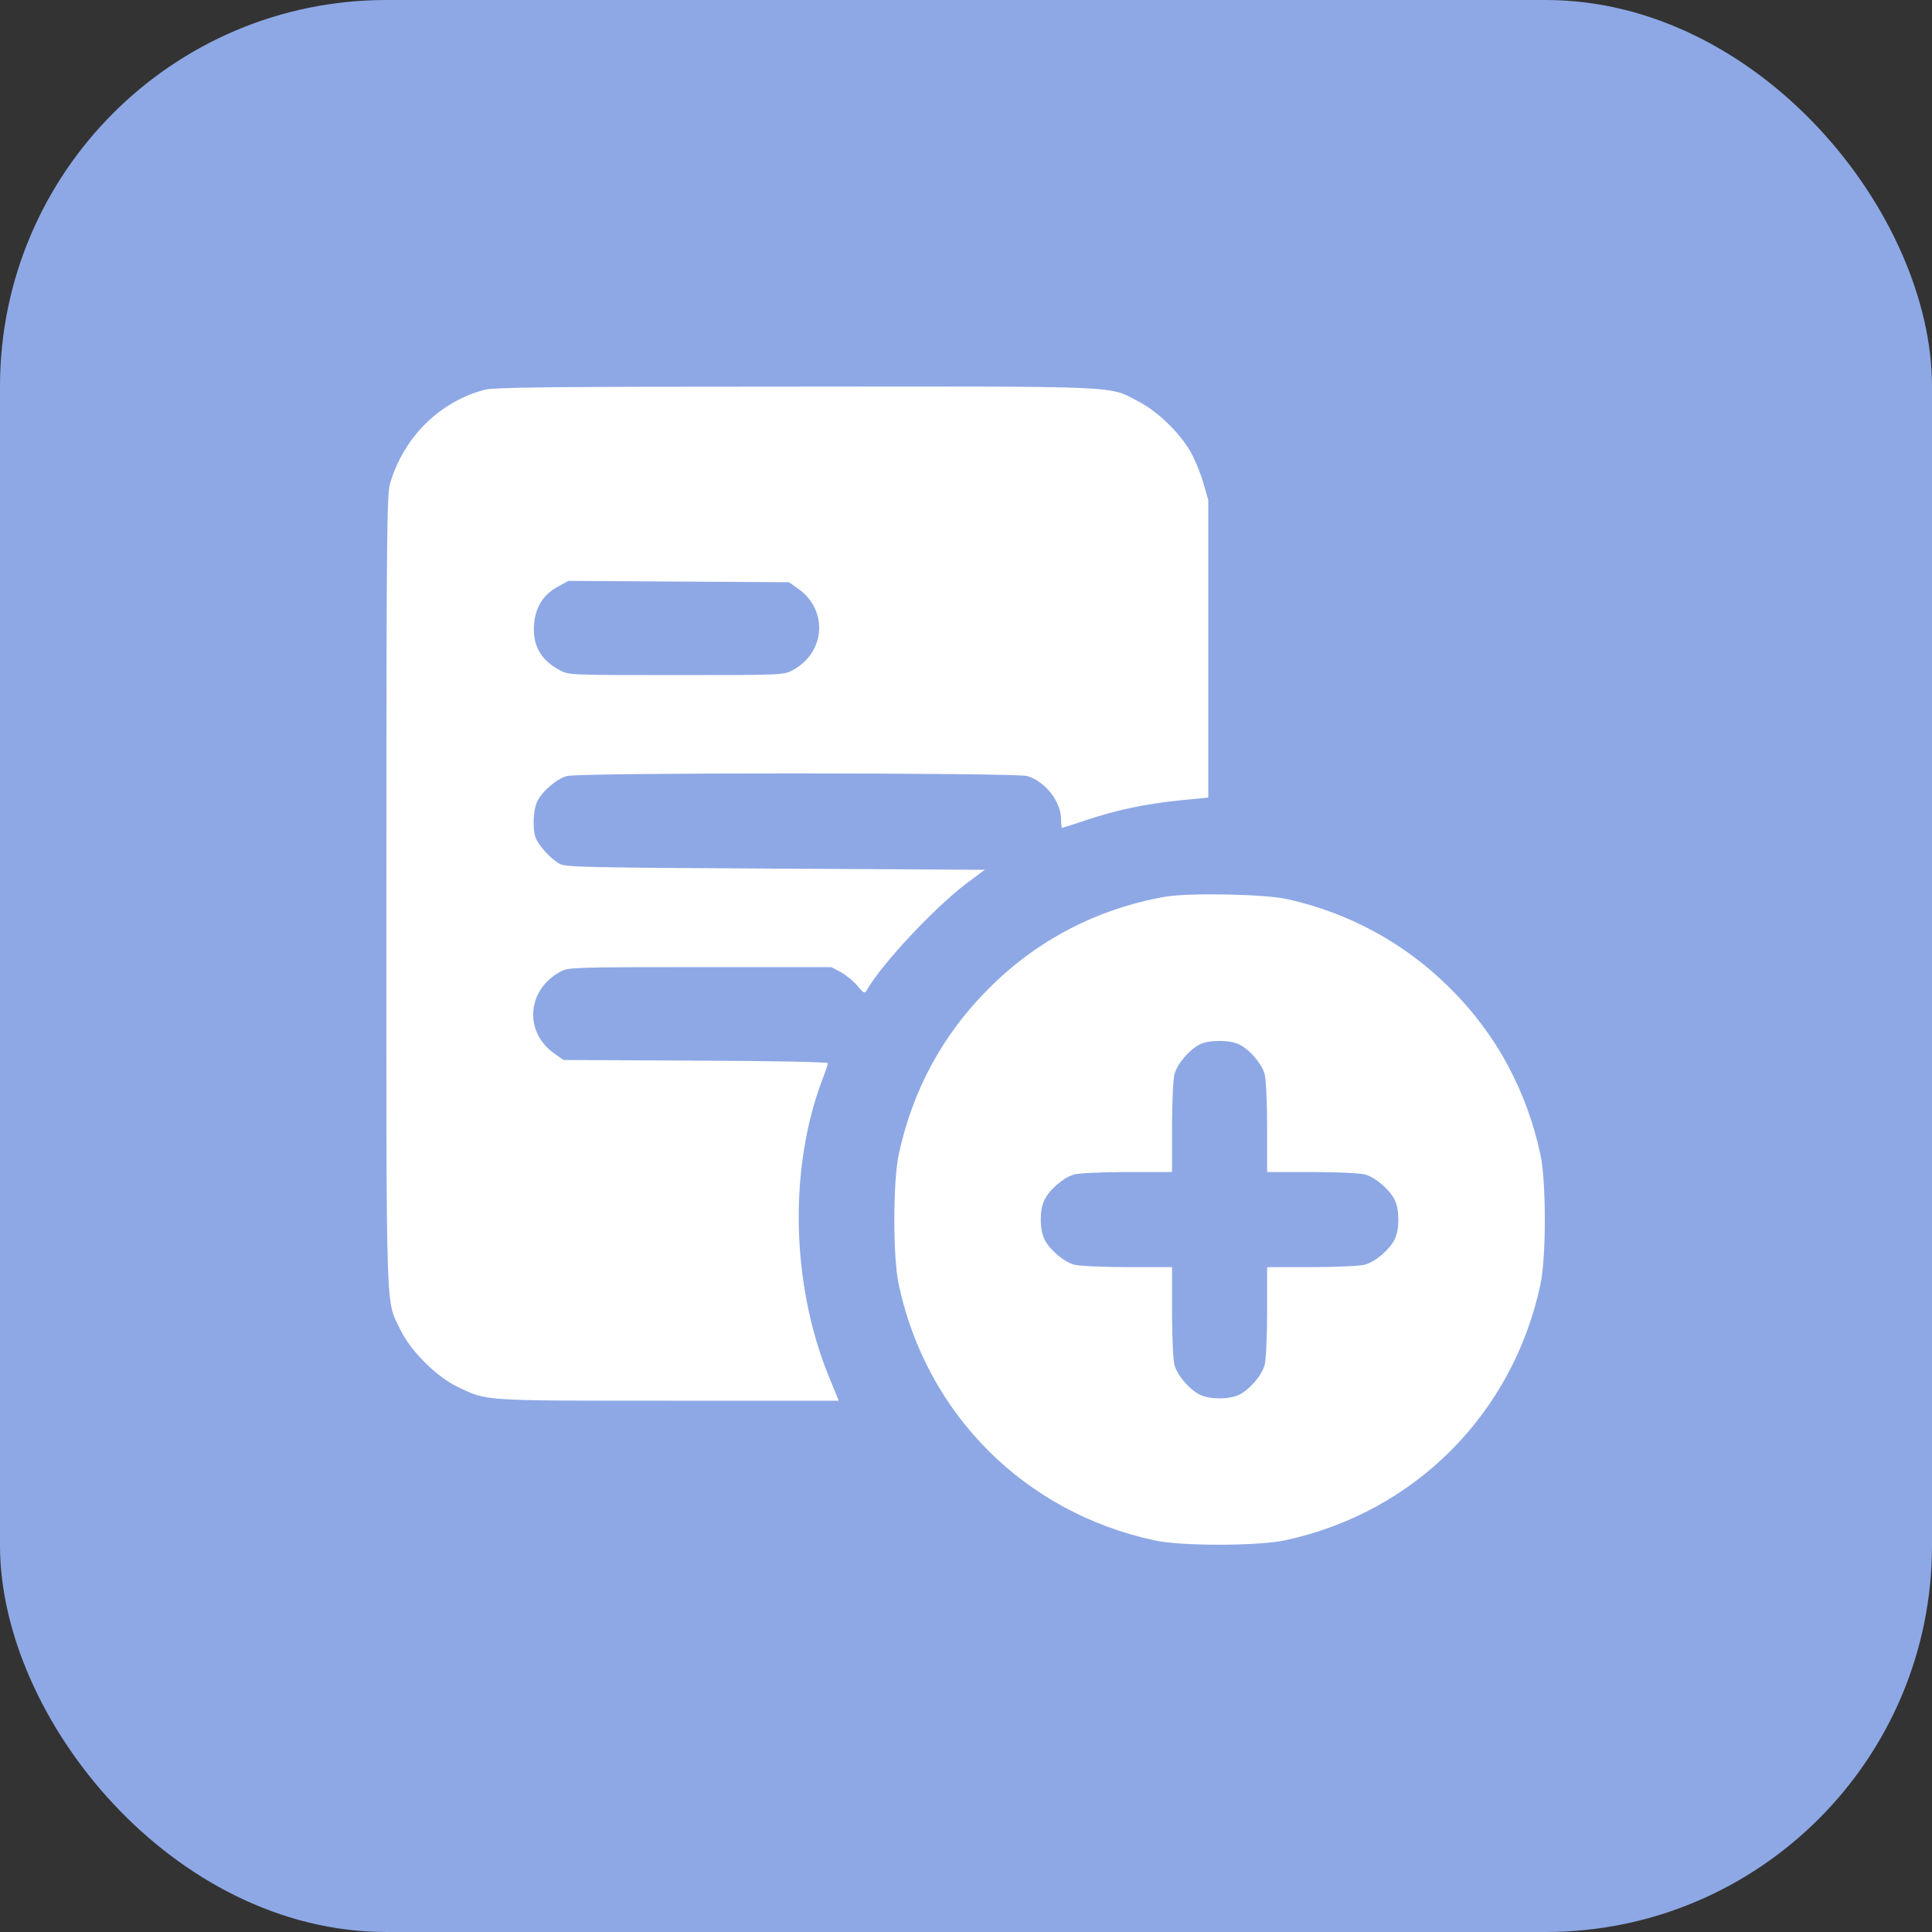
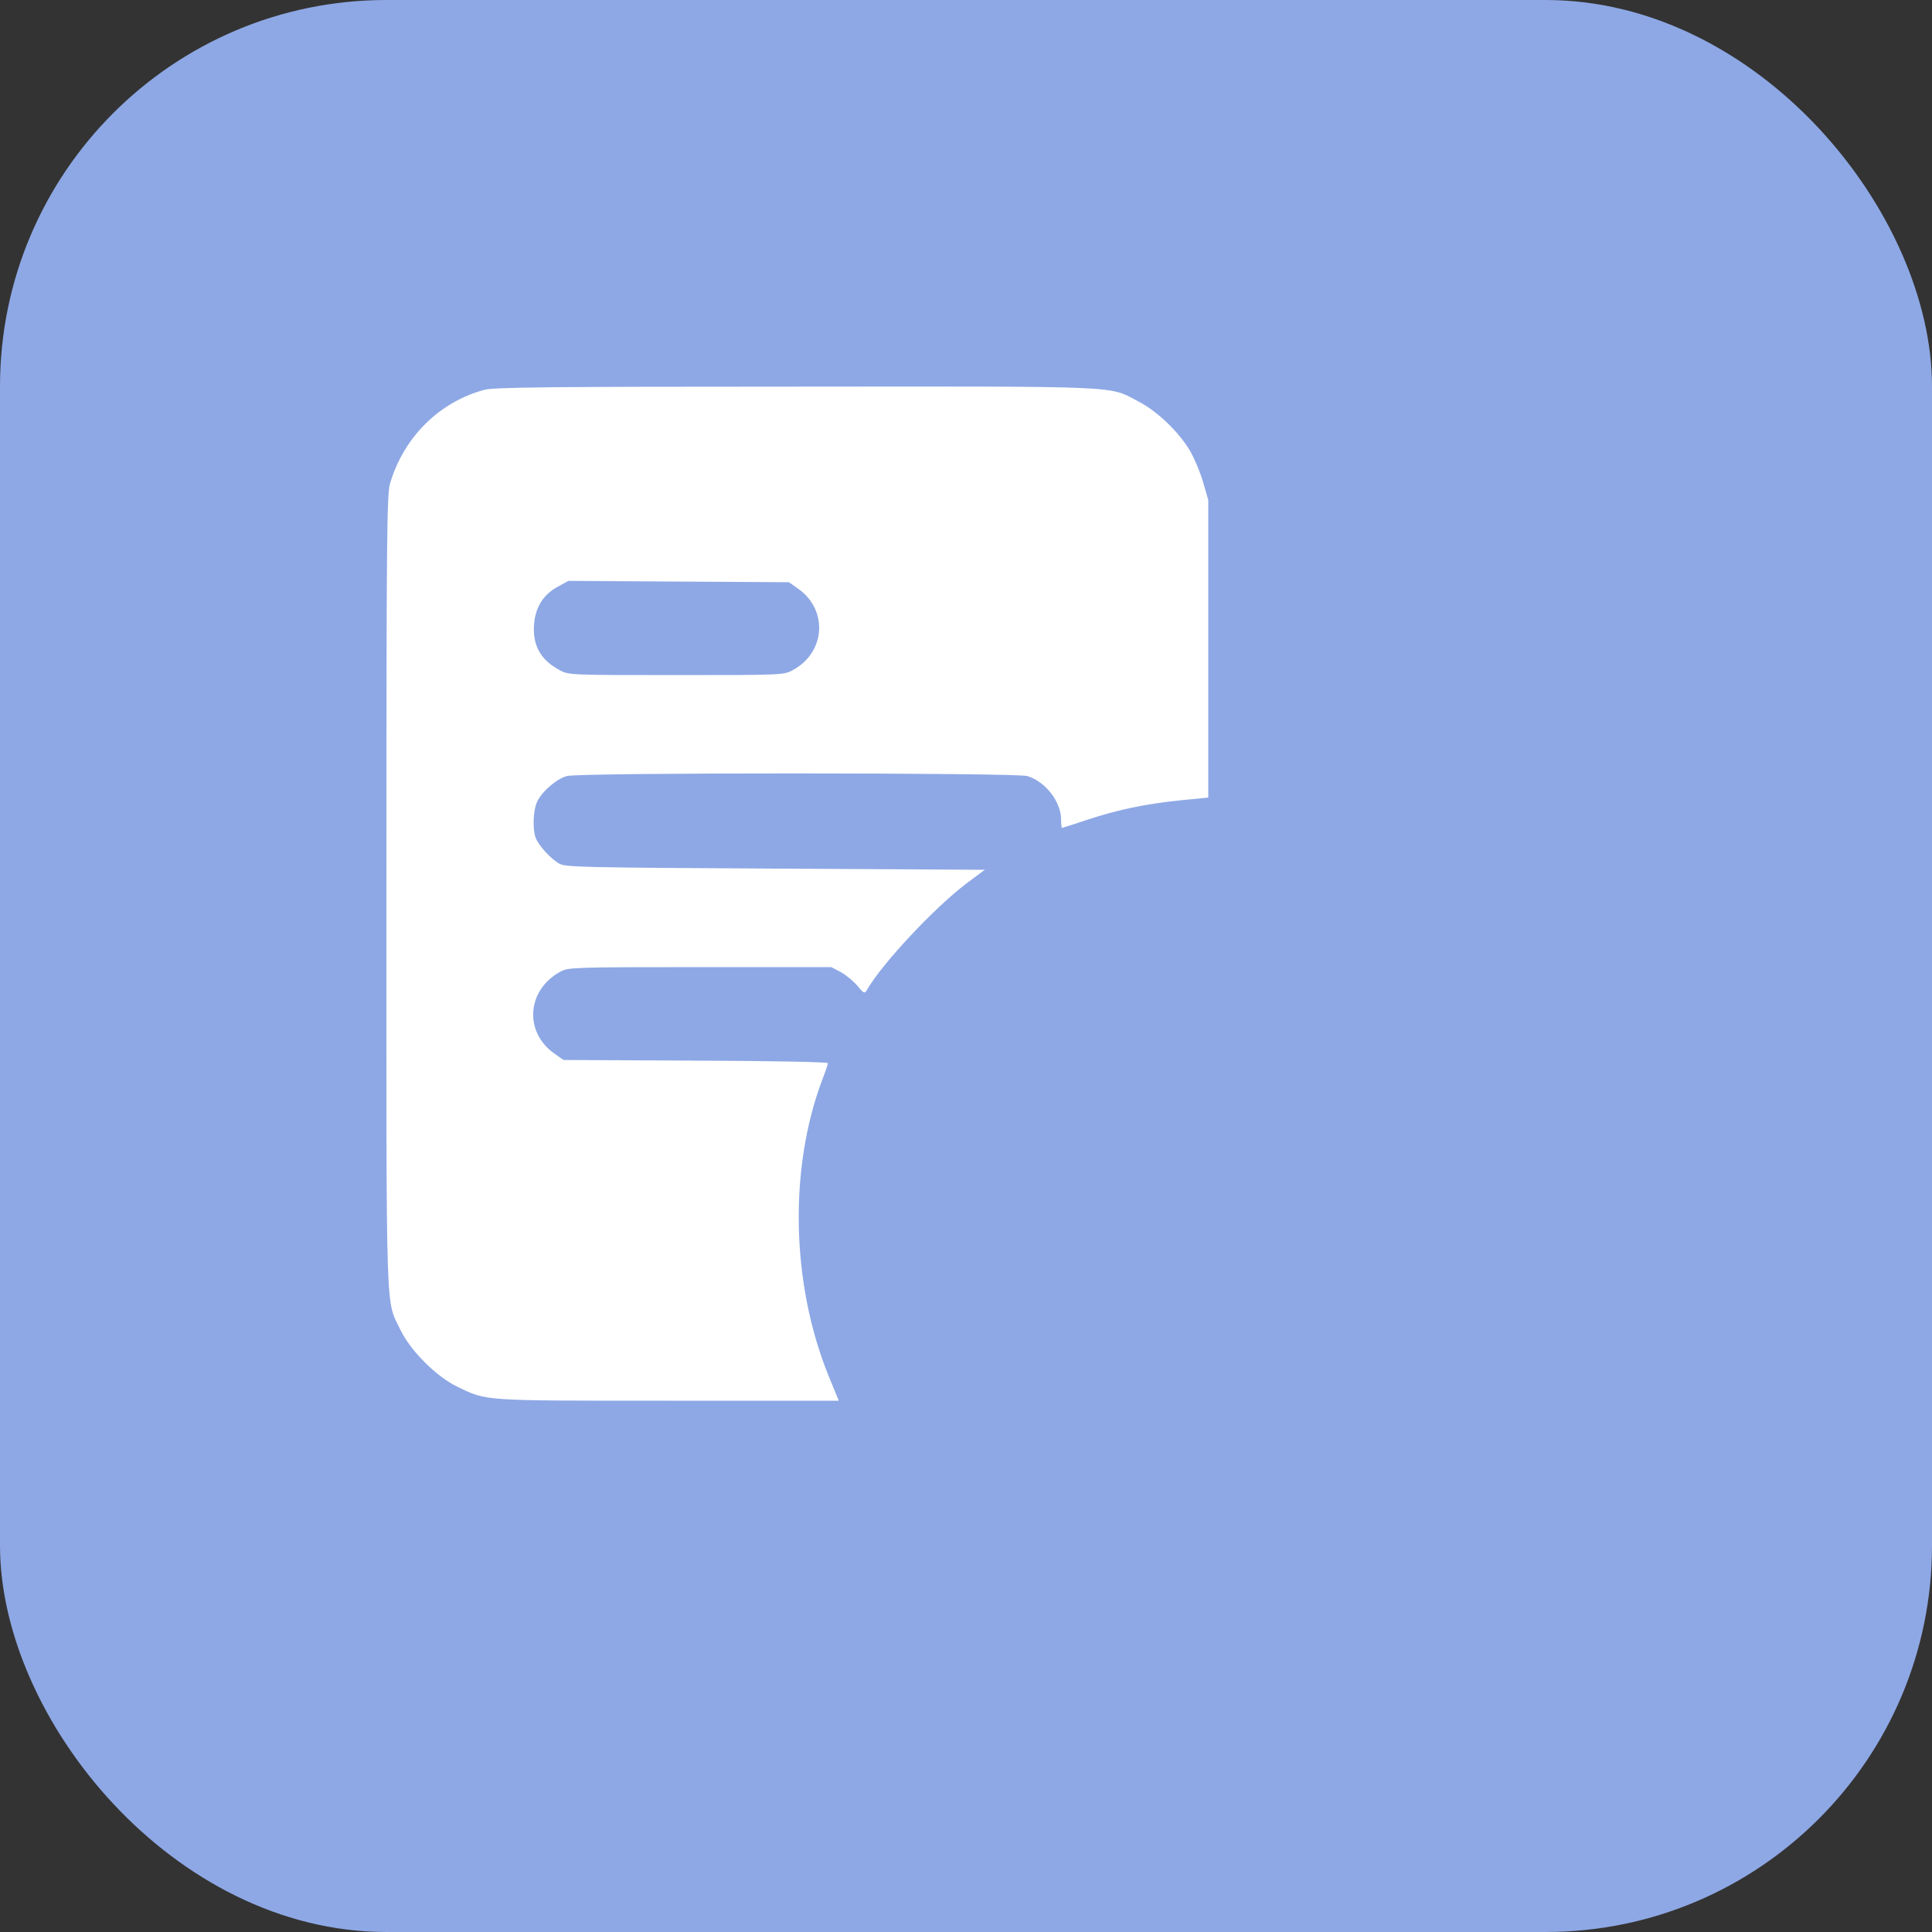
<svg xmlns="http://www.w3.org/2000/svg" width="50" height="50" viewBox="0 0 50 50" fill="none">
  <rect x="0" y="0" width="50" height="50" fill="#333333" stroke="none" />
  <rect width="50" height="50" rx="10" fill="#8EA8E5" />
  <g clip-path="url(#clip0_121_270)">
    <path d="M12.537 10.088C11.365 10.404 10.451 11.312 10.094 12.514C10.012 12.801 10 13.826 10 23.096C10 34.387 9.977 33.607 10.363 34.416C10.627 34.961 11.289 35.623 11.834 35.887C12.607 36.262 12.455 36.25 17.301 36.25H21.707L21.443 35.605C20.477 33.227 20.412 30.25 21.279 27.947C21.361 27.736 21.426 27.543 21.426 27.514C21.426 27.484 19.885 27.455 18.004 27.449L14.582 27.432L14.324 27.25C13.551 26.682 13.645 25.604 14.512 25.141C14.705 25.035 14.91 25.029 18.115 25.029H21.514L21.76 25.158C21.889 25.229 22.082 25.387 22.188 25.51C22.346 25.703 22.375 25.721 22.428 25.633C22.82 24.941 24.197 23.477 25.023 22.855L25.486 22.51L20.072 22.48C15.121 22.451 14.641 22.445 14.477 22.352C14.26 22.234 13.938 21.883 13.861 21.678C13.779 21.455 13.797 20.969 13.902 20.746C14.031 20.477 14.4 20.16 14.67 20.084C14.992 19.99 26.283 19.996 26.588 20.084C27.057 20.23 27.461 20.746 27.461 21.209C27.461 21.326 27.473 21.426 27.484 21.426C27.496 21.426 27.789 21.332 28.123 21.221C28.914 20.957 29.646 20.805 30.555 20.711L31.27 20.641V16.791V12.941L31.135 12.473C31.059 12.215 30.906 11.851 30.795 11.664C30.514 11.184 29.951 10.645 29.477 10.398C28.674 9.977 29.219 10 20.6 10.006C14.137 10.006 12.789 10.023 12.537 10.088ZM20.676 15.25C21.438 15.807 21.355 16.891 20.518 17.342C20.289 17.471 20.236 17.471 17.5 17.471C14.764 17.471 14.711 17.471 14.482 17.342C13.996 17.084 13.785 16.709 13.82 16.176C13.85 15.719 14.061 15.379 14.453 15.174L14.711 15.033L17.564 15.051L20.418 15.068L20.676 15.25Z" fill="white" />
-     <path d="M30.156 23.207C28.393 23.518 26.834 24.332 25.586 25.586C24.396 26.775 23.617 28.211 23.26 29.875C23.107 30.572 23.107 32.553 23.26 33.25C23.98 36.607 26.523 39.145 29.881 39.865C30.566 40.018 32.559 40.012 33.25 39.865C36.602 39.145 39.145 36.602 39.865 33.25C40.018 32.553 40.018 30.572 39.865 29.875C39.508 28.217 38.717 26.758 37.539 25.586C36.373 24.42 34.932 23.629 33.32 23.271C32.728 23.137 30.771 23.102 30.156 23.207ZM32.066 27.027C32.336 27.156 32.652 27.525 32.728 27.795C32.764 27.918 32.793 28.539 32.793 29.172V30.332H33.953C34.586 30.332 35.207 30.361 35.33 30.396C35.6 30.473 35.969 30.789 36.098 31.059C36.221 31.316 36.221 31.809 36.098 32.066C35.969 32.336 35.6 32.652 35.33 32.728C35.207 32.764 34.586 32.793 33.953 32.793H32.793V33.947C32.793 34.586 32.764 35.207 32.728 35.33C32.652 35.6 32.336 35.969 32.066 36.098C31.809 36.221 31.316 36.221 31.059 36.098C30.789 35.969 30.473 35.6 30.396 35.33C30.361 35.207 30.332 34.586 30.332 33.947V32.793H29.178C28.539 32.793 27.918 32.764 27.795 32.728C27.525 32.652 27.156 32.336 27.027 32.066C26.904 31.809 26.904 31.316 27.027 31.059C27.156 30.789 27.525 30.473 27.795 30.396C27.918 30.361 28.539 30.332 29.178 30.332H30.332V29.172C30.332 28.539 30.361 27.918 30.396 27.795C30.467 27.531 30.783 27.162 31.053 27.027C31.293 26.91 31.814 26.91 32.066 27.027Z" fill="white" />
  </g>
  <defs>
    <clipPath id="clip0_121_270">
      <rect width="30" height="30" fill="white" transform="translate(10 10)" />
    </clipPath>
  </defs>
</svg>